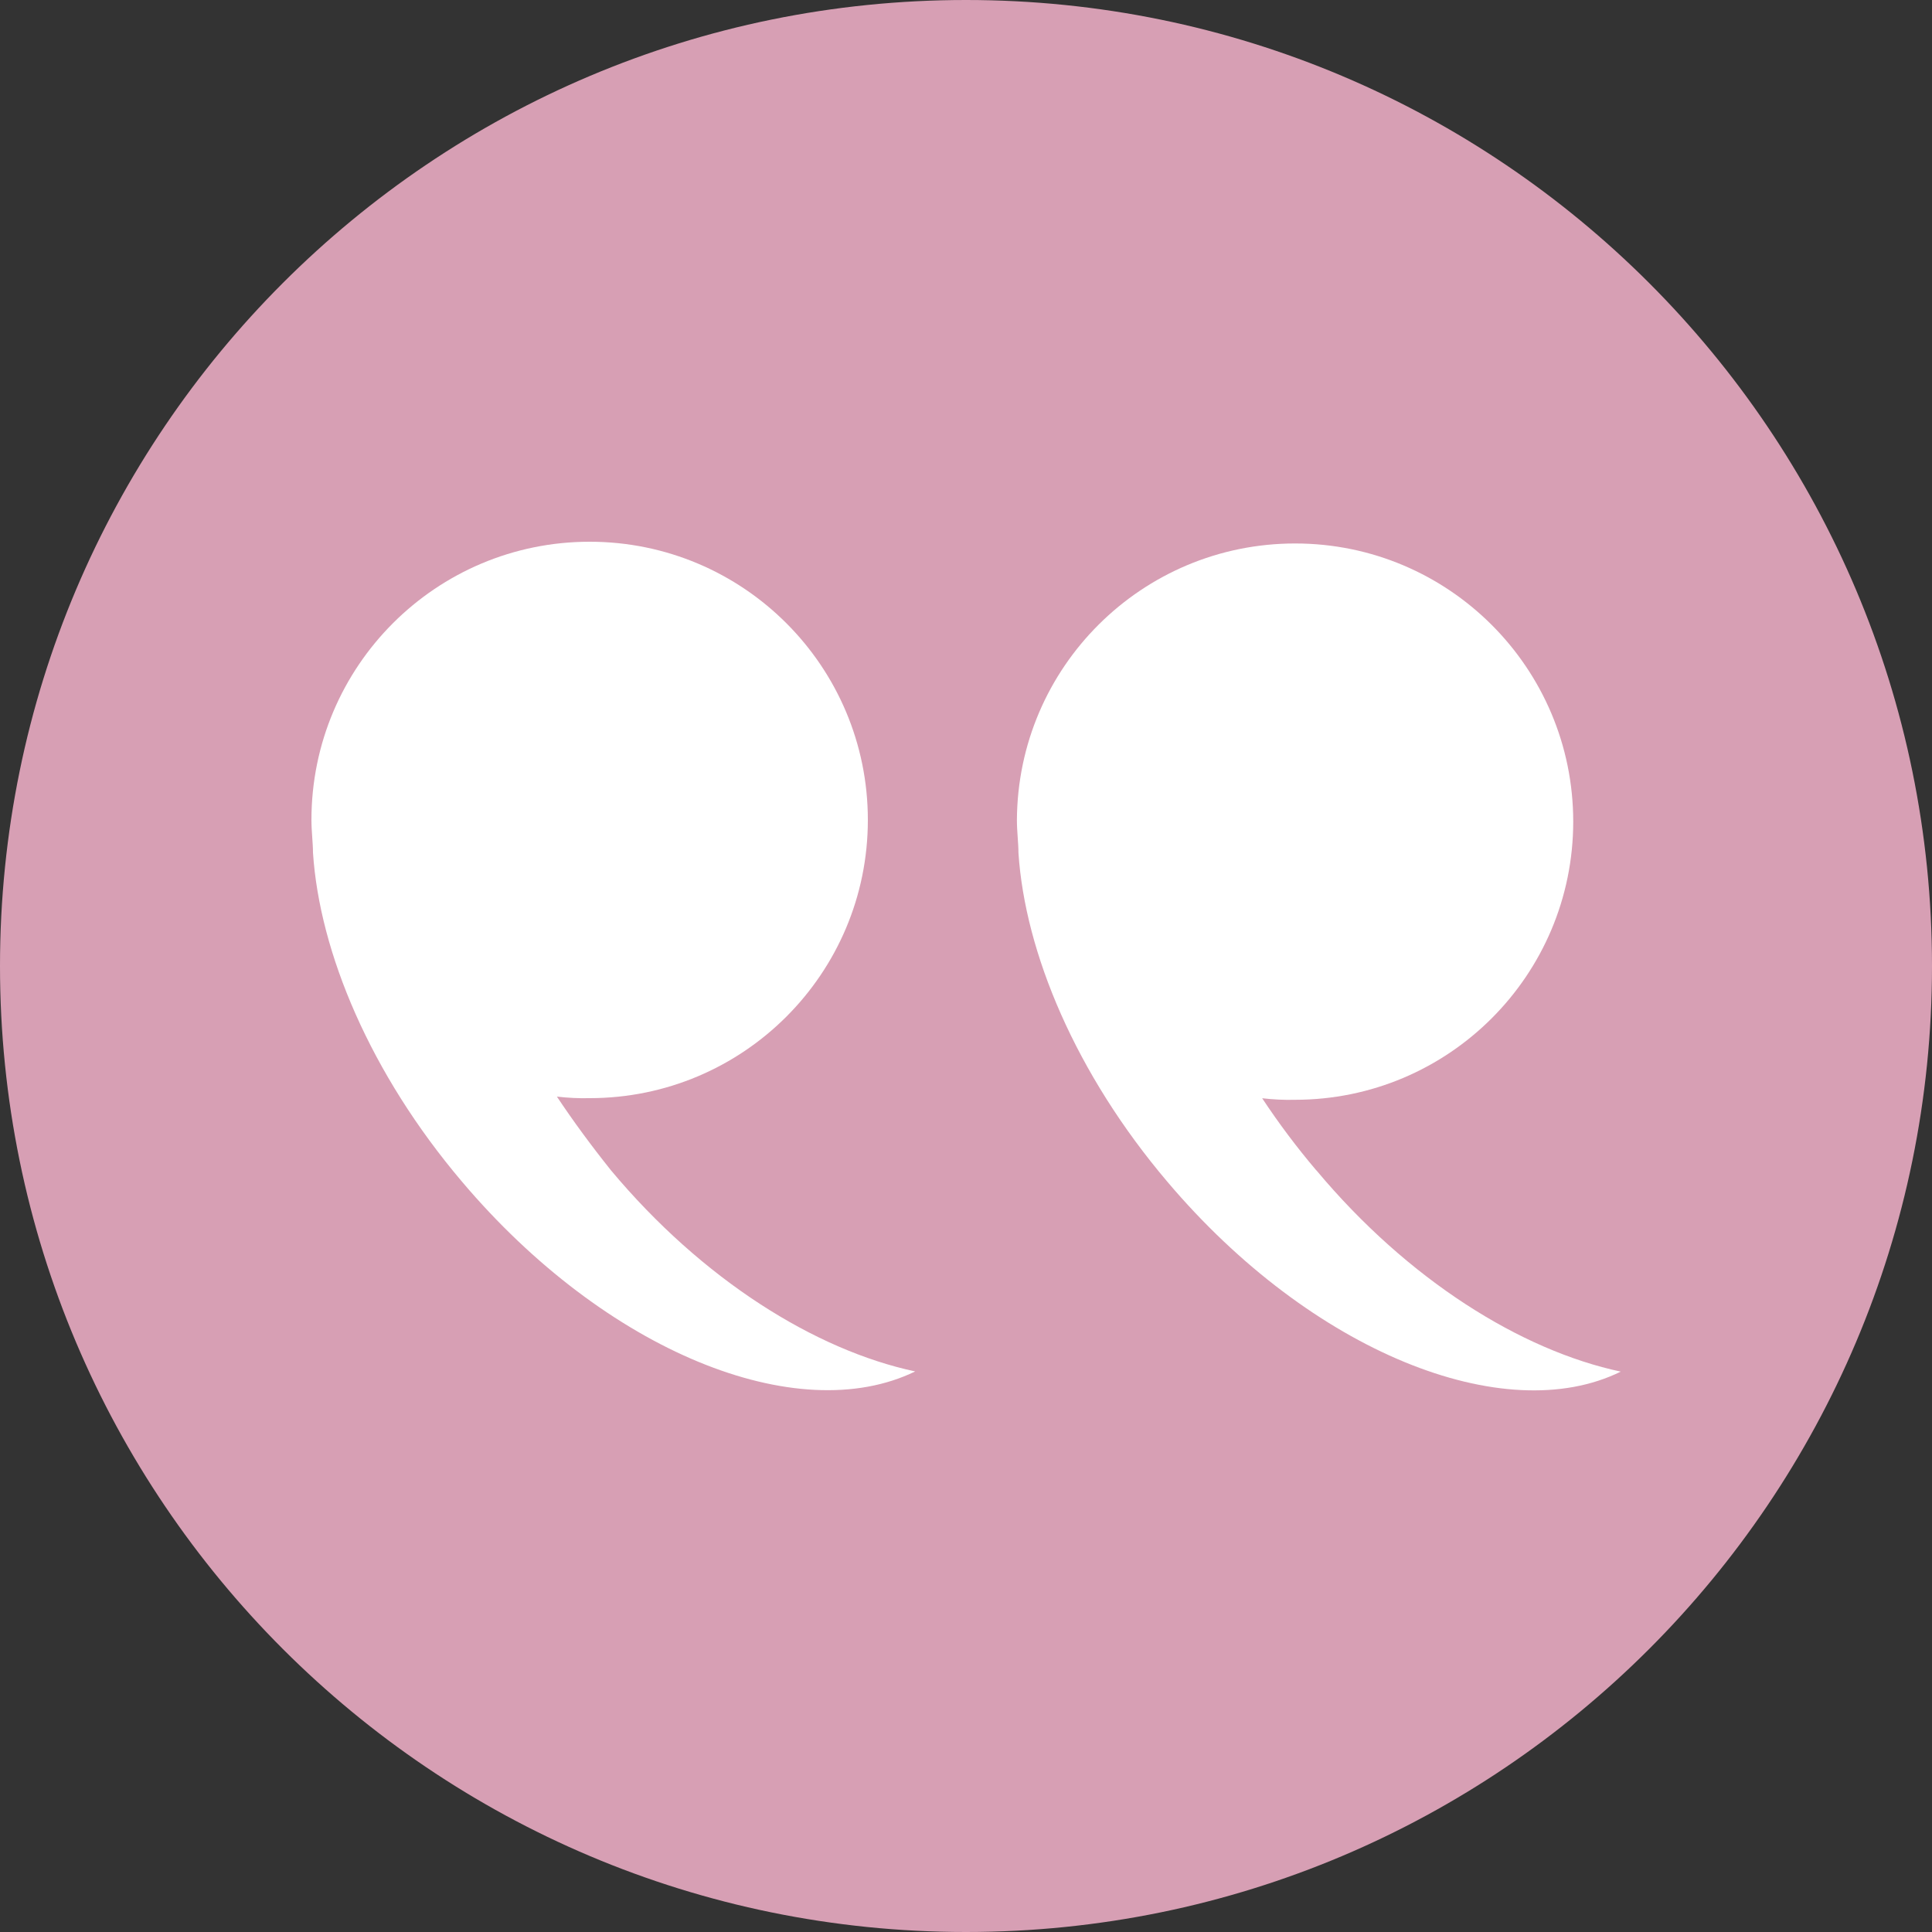
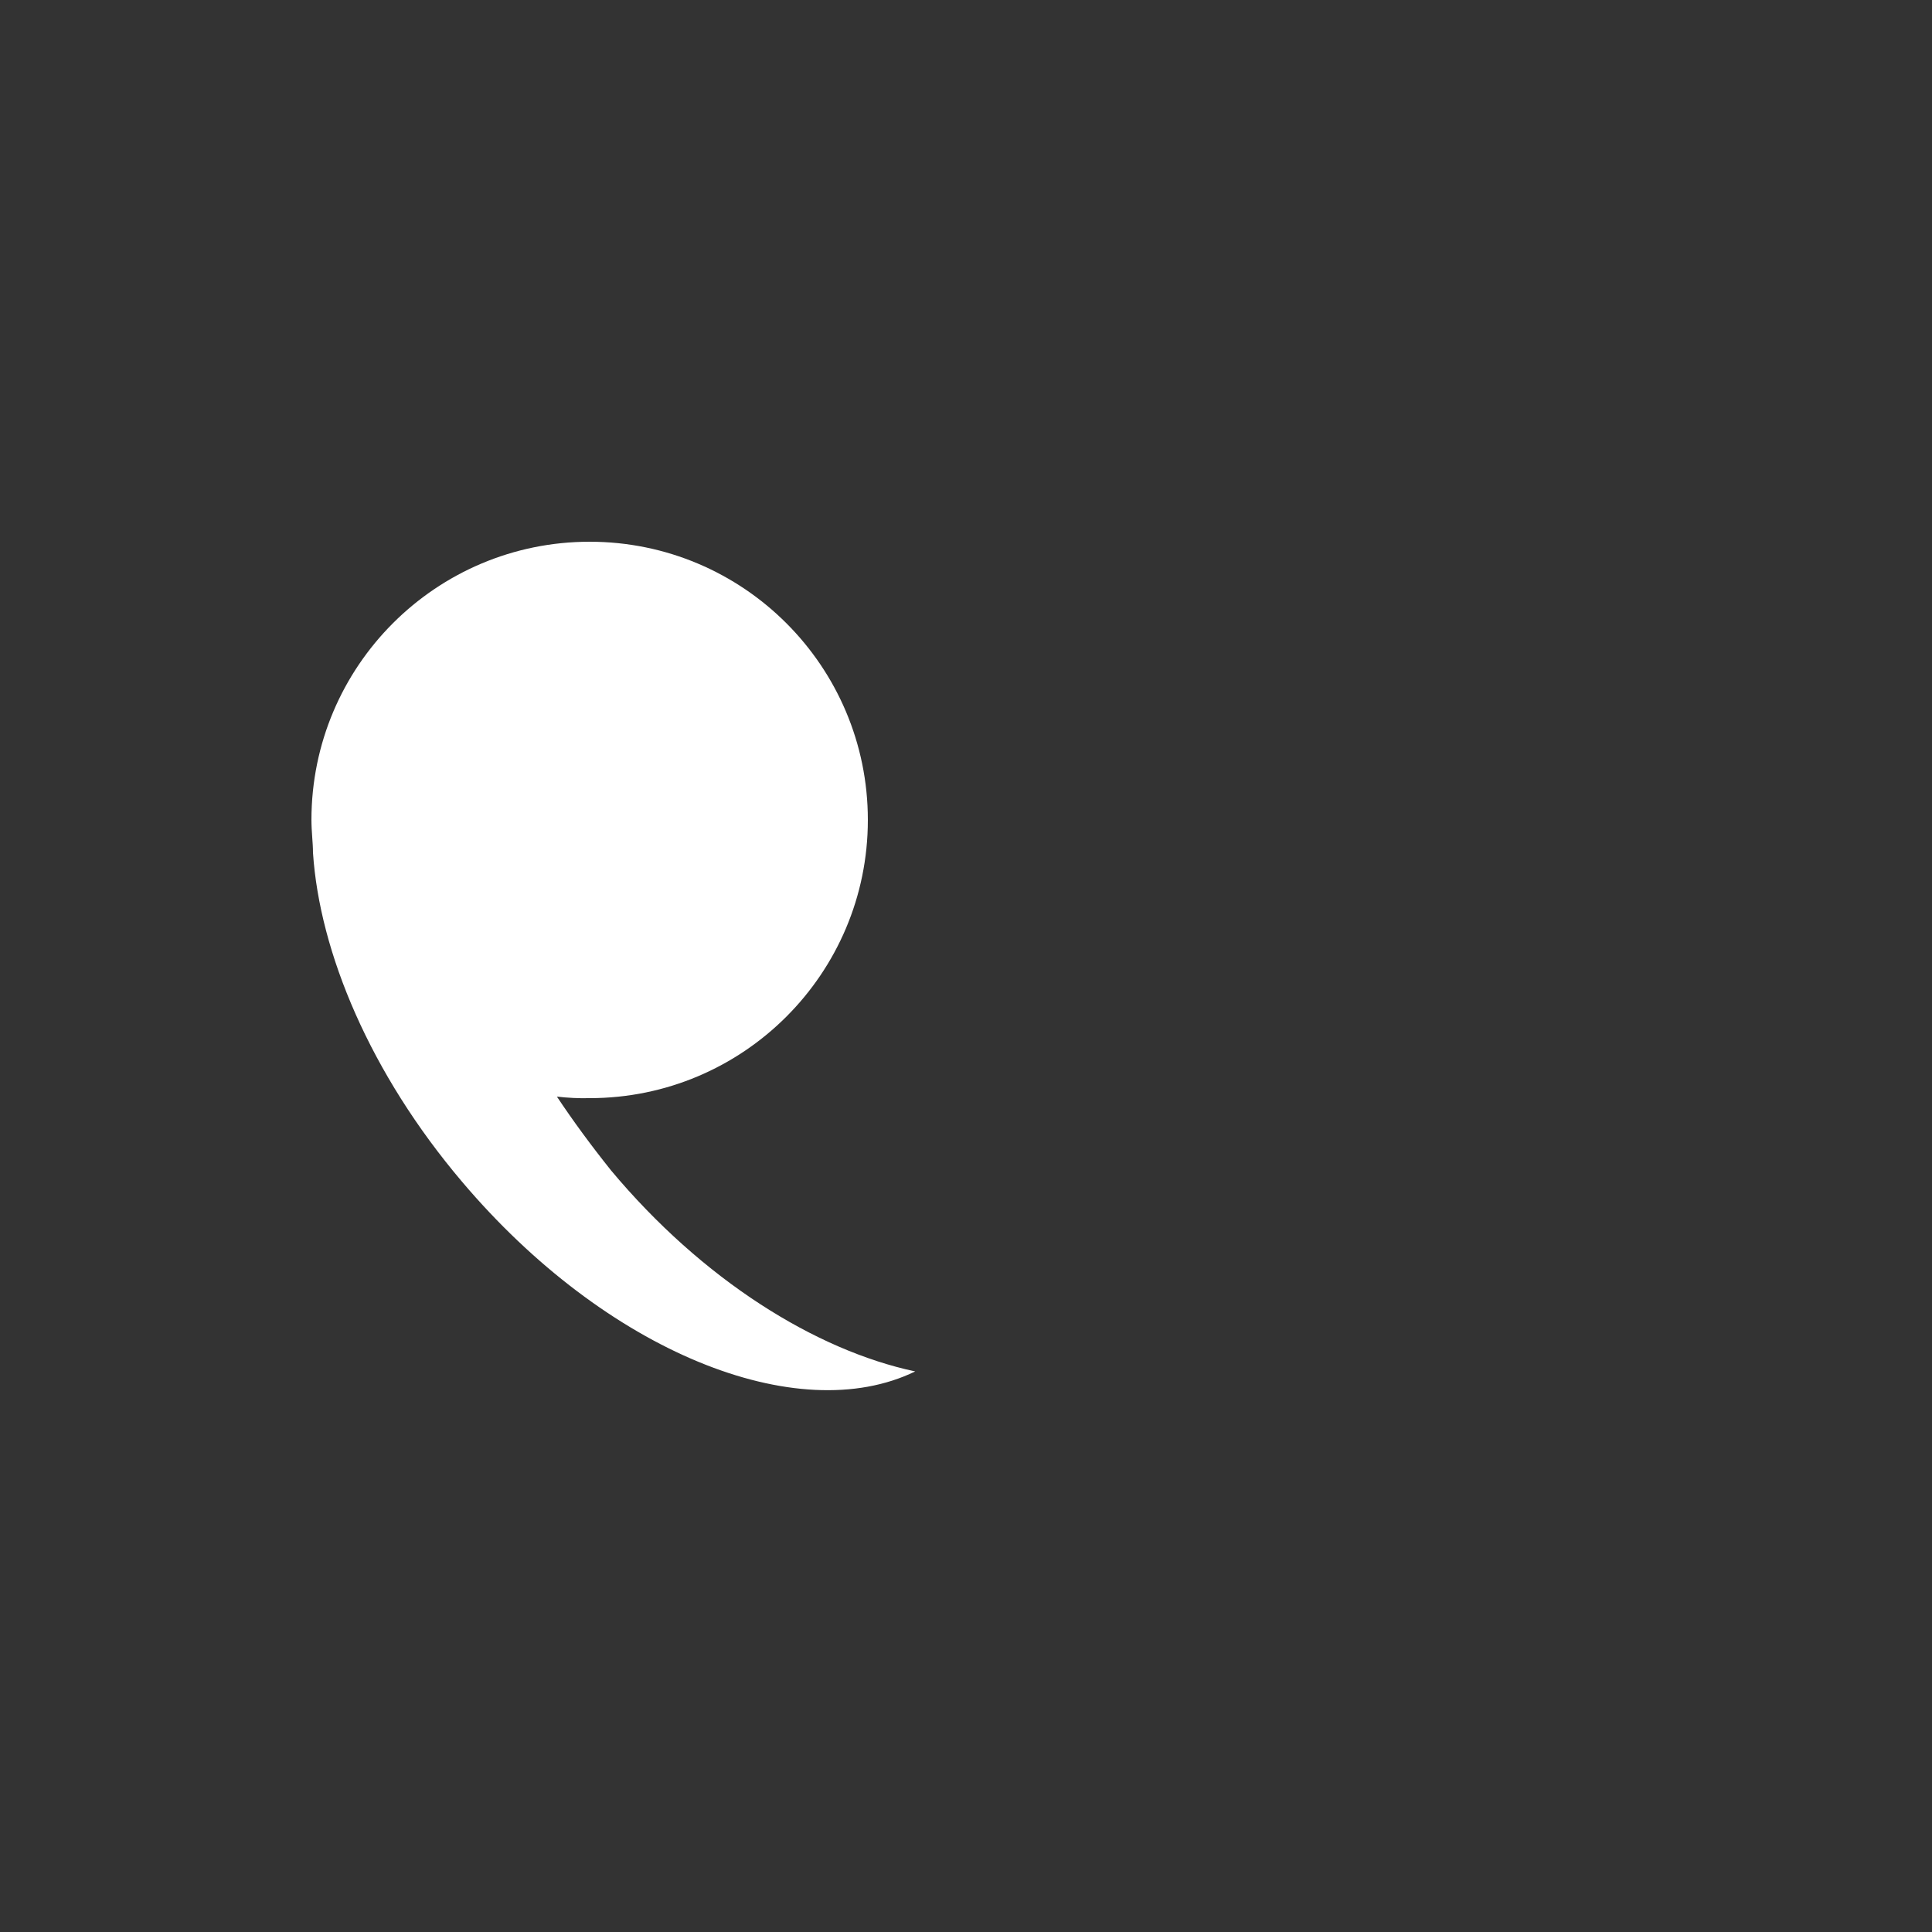
<svg xmlns="http://www.w3.org/2000/svg" id="Layer_3" viewBox="0 0 200 200">
  <rect x="0" y="0" width="200" height="200" fill="#333333" stroke="none" />
  <defs>
    <style>.cls-1{fill:#fff;}.cls-2{fill:#d79fb4;}</style>
  </defs>
-   <path class="cls-2" d="M100,0C44.77,0,0,44.77,0,100s44.77,100,100,100,100-44.77,100-100S155.23,0,100,0Z" />
  <g>
-     <path class="cls-1" d="M136.25,121.14c-2.01-2.37-3.88-4.86-5.59-7.45,1.12,.13,2.26,.19,3.39,.16,15.91,0,28.8-12.89,28.81-28.79,0-15.9-12.89-28.8-28.79-28.8-15.85,0-28.72,12.79-28.8,28.64,0,1.19,.16,2.37,.16,3.39,.68,10.33,5.93,22.87,15.42,34.05,14.91,17.62,34.9,25.58,46.93,19.65-10.33-2.2-22.02-9.49-31.51-20.84Z" />
    <path class="cls-1" d="M63.24,121.14c-2.03-2.54-3.9-5.08-5.59-7.62,1.12,.13,2.26,.19,3.39,.16,15.9,0,28.8-12.89,28.8-28.8,0-15.9-12.89-28.8-28.8-28.8-15.9,0-28.8,12.89-28.8,28.8h0c0,1.2,.16,2.38,.16,3.39,.68,10.33,5.94,22.87,15.42,34.05,14.91,17.62,34.73,25.58,46.92,19.65-10.33-2.2-22.02-9.48-31.51-20.84Z" />
  </g>
</svg>